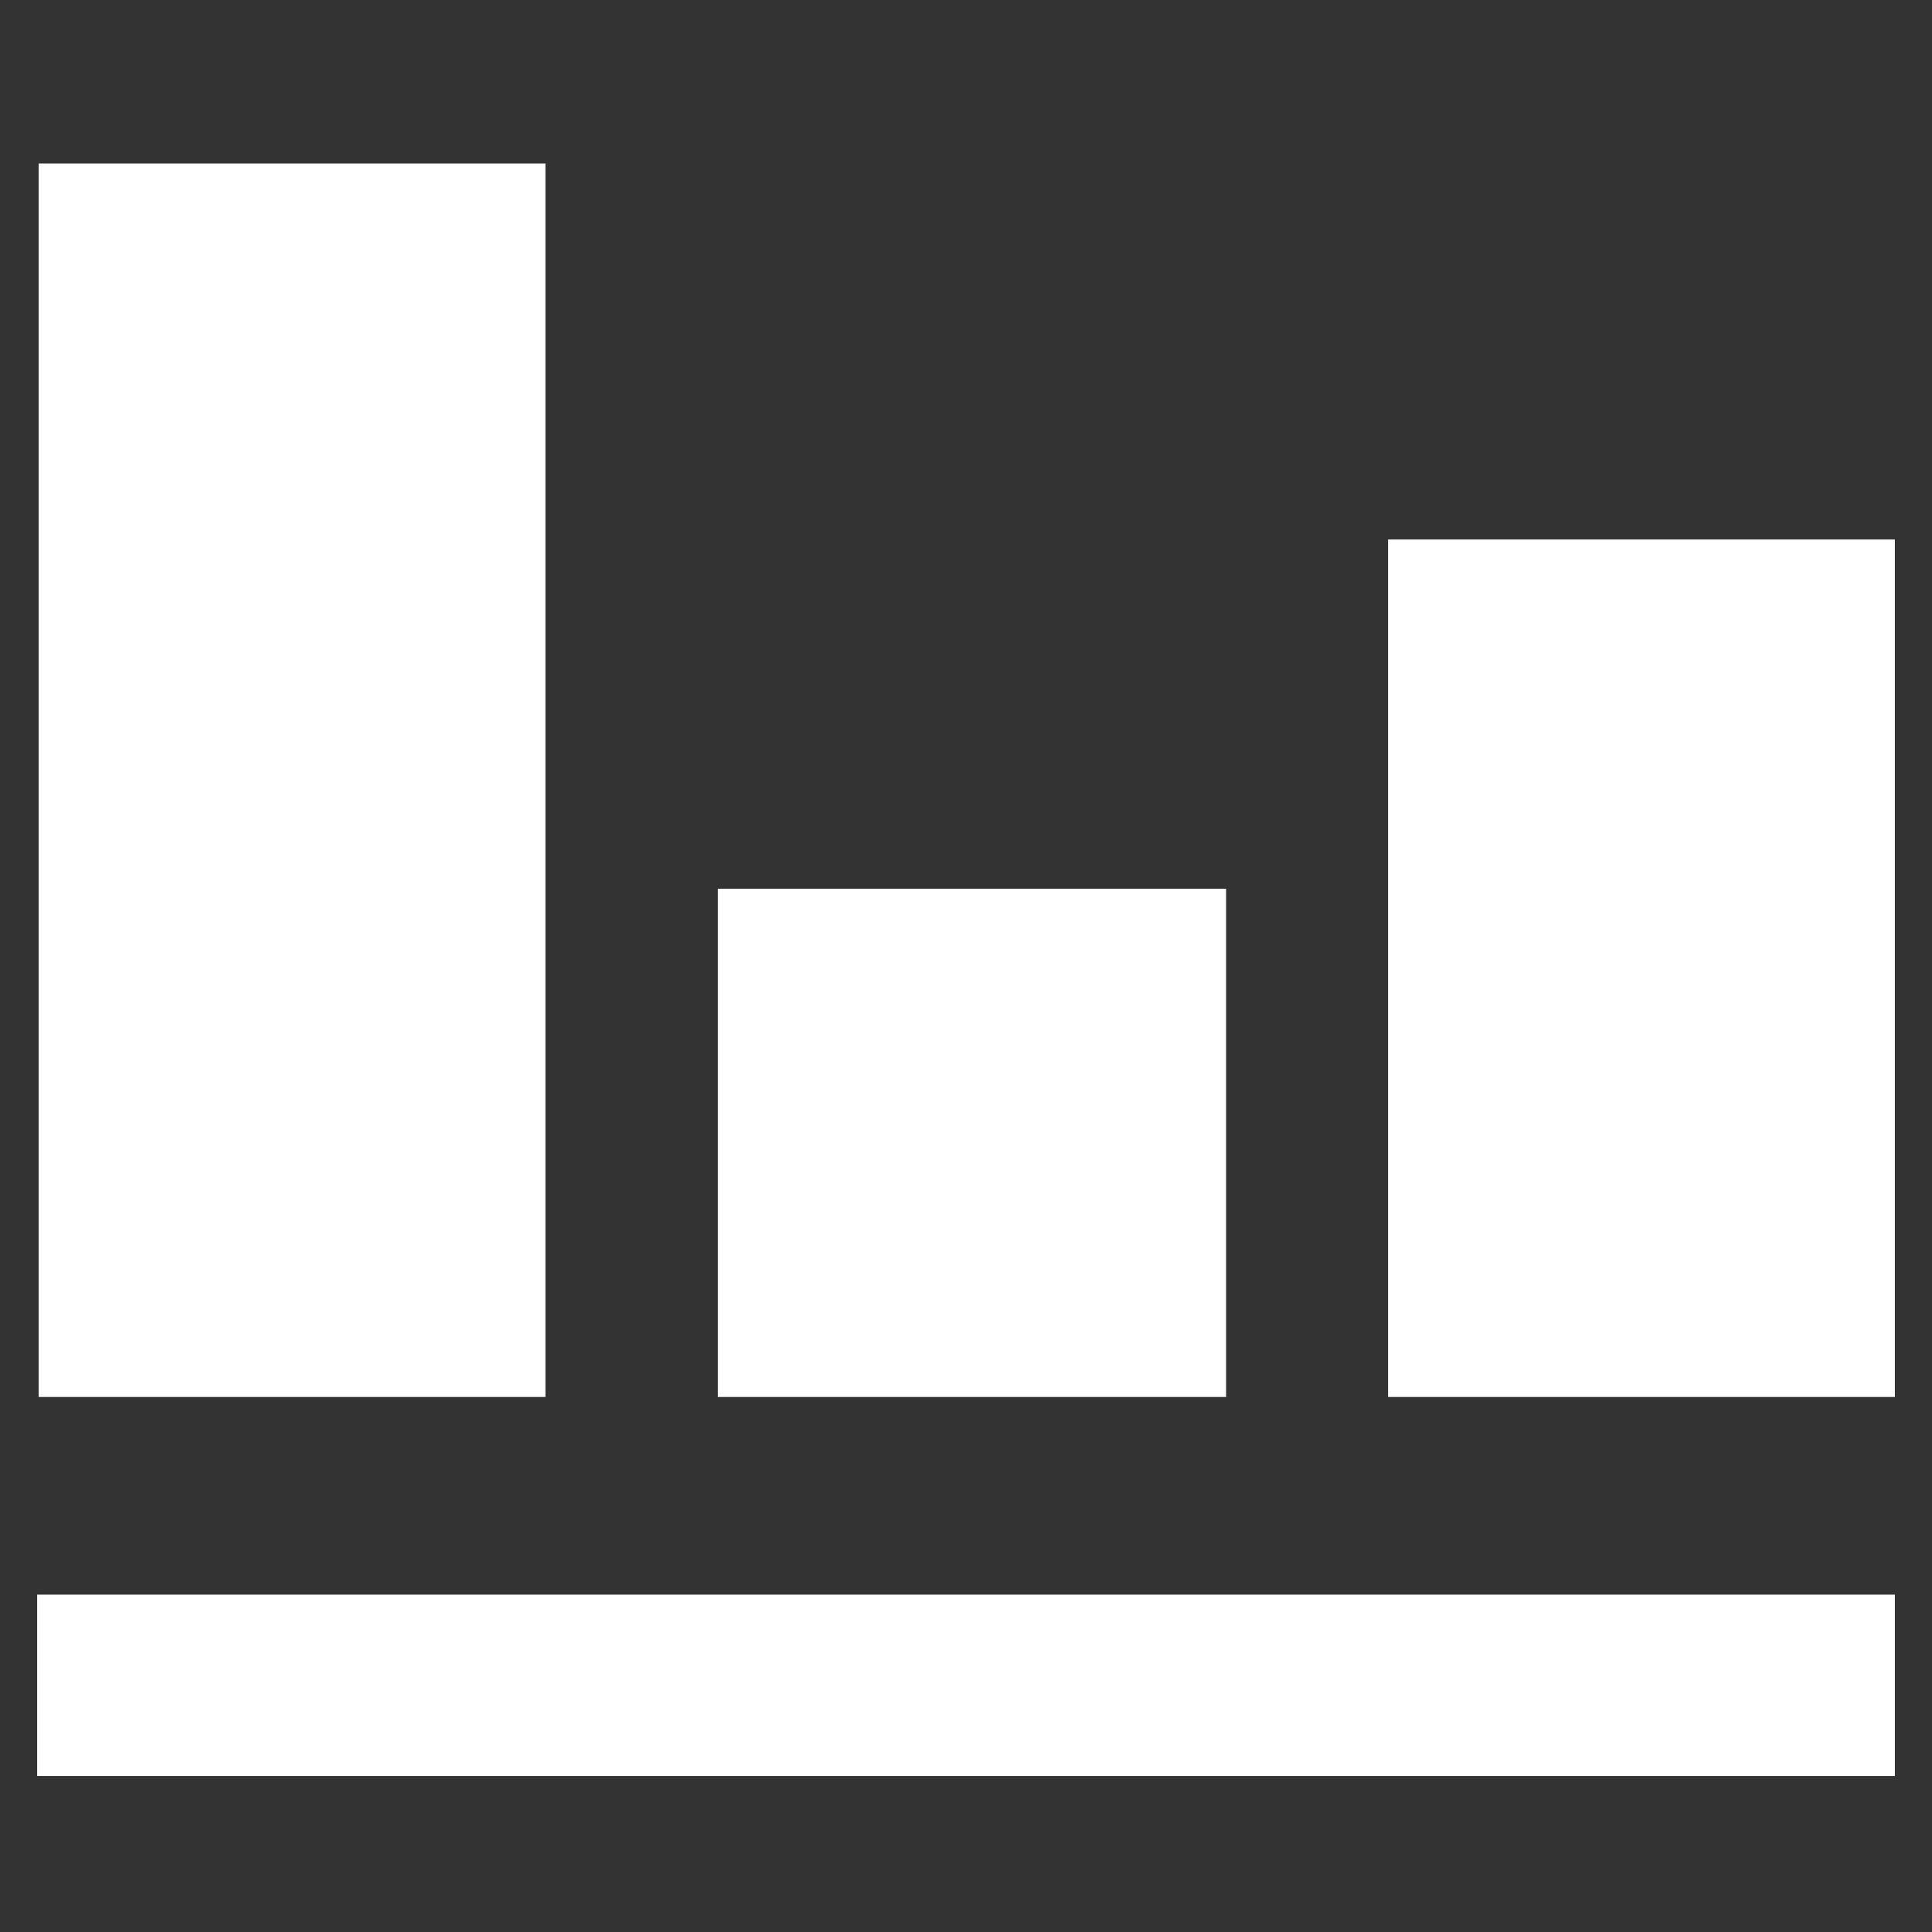
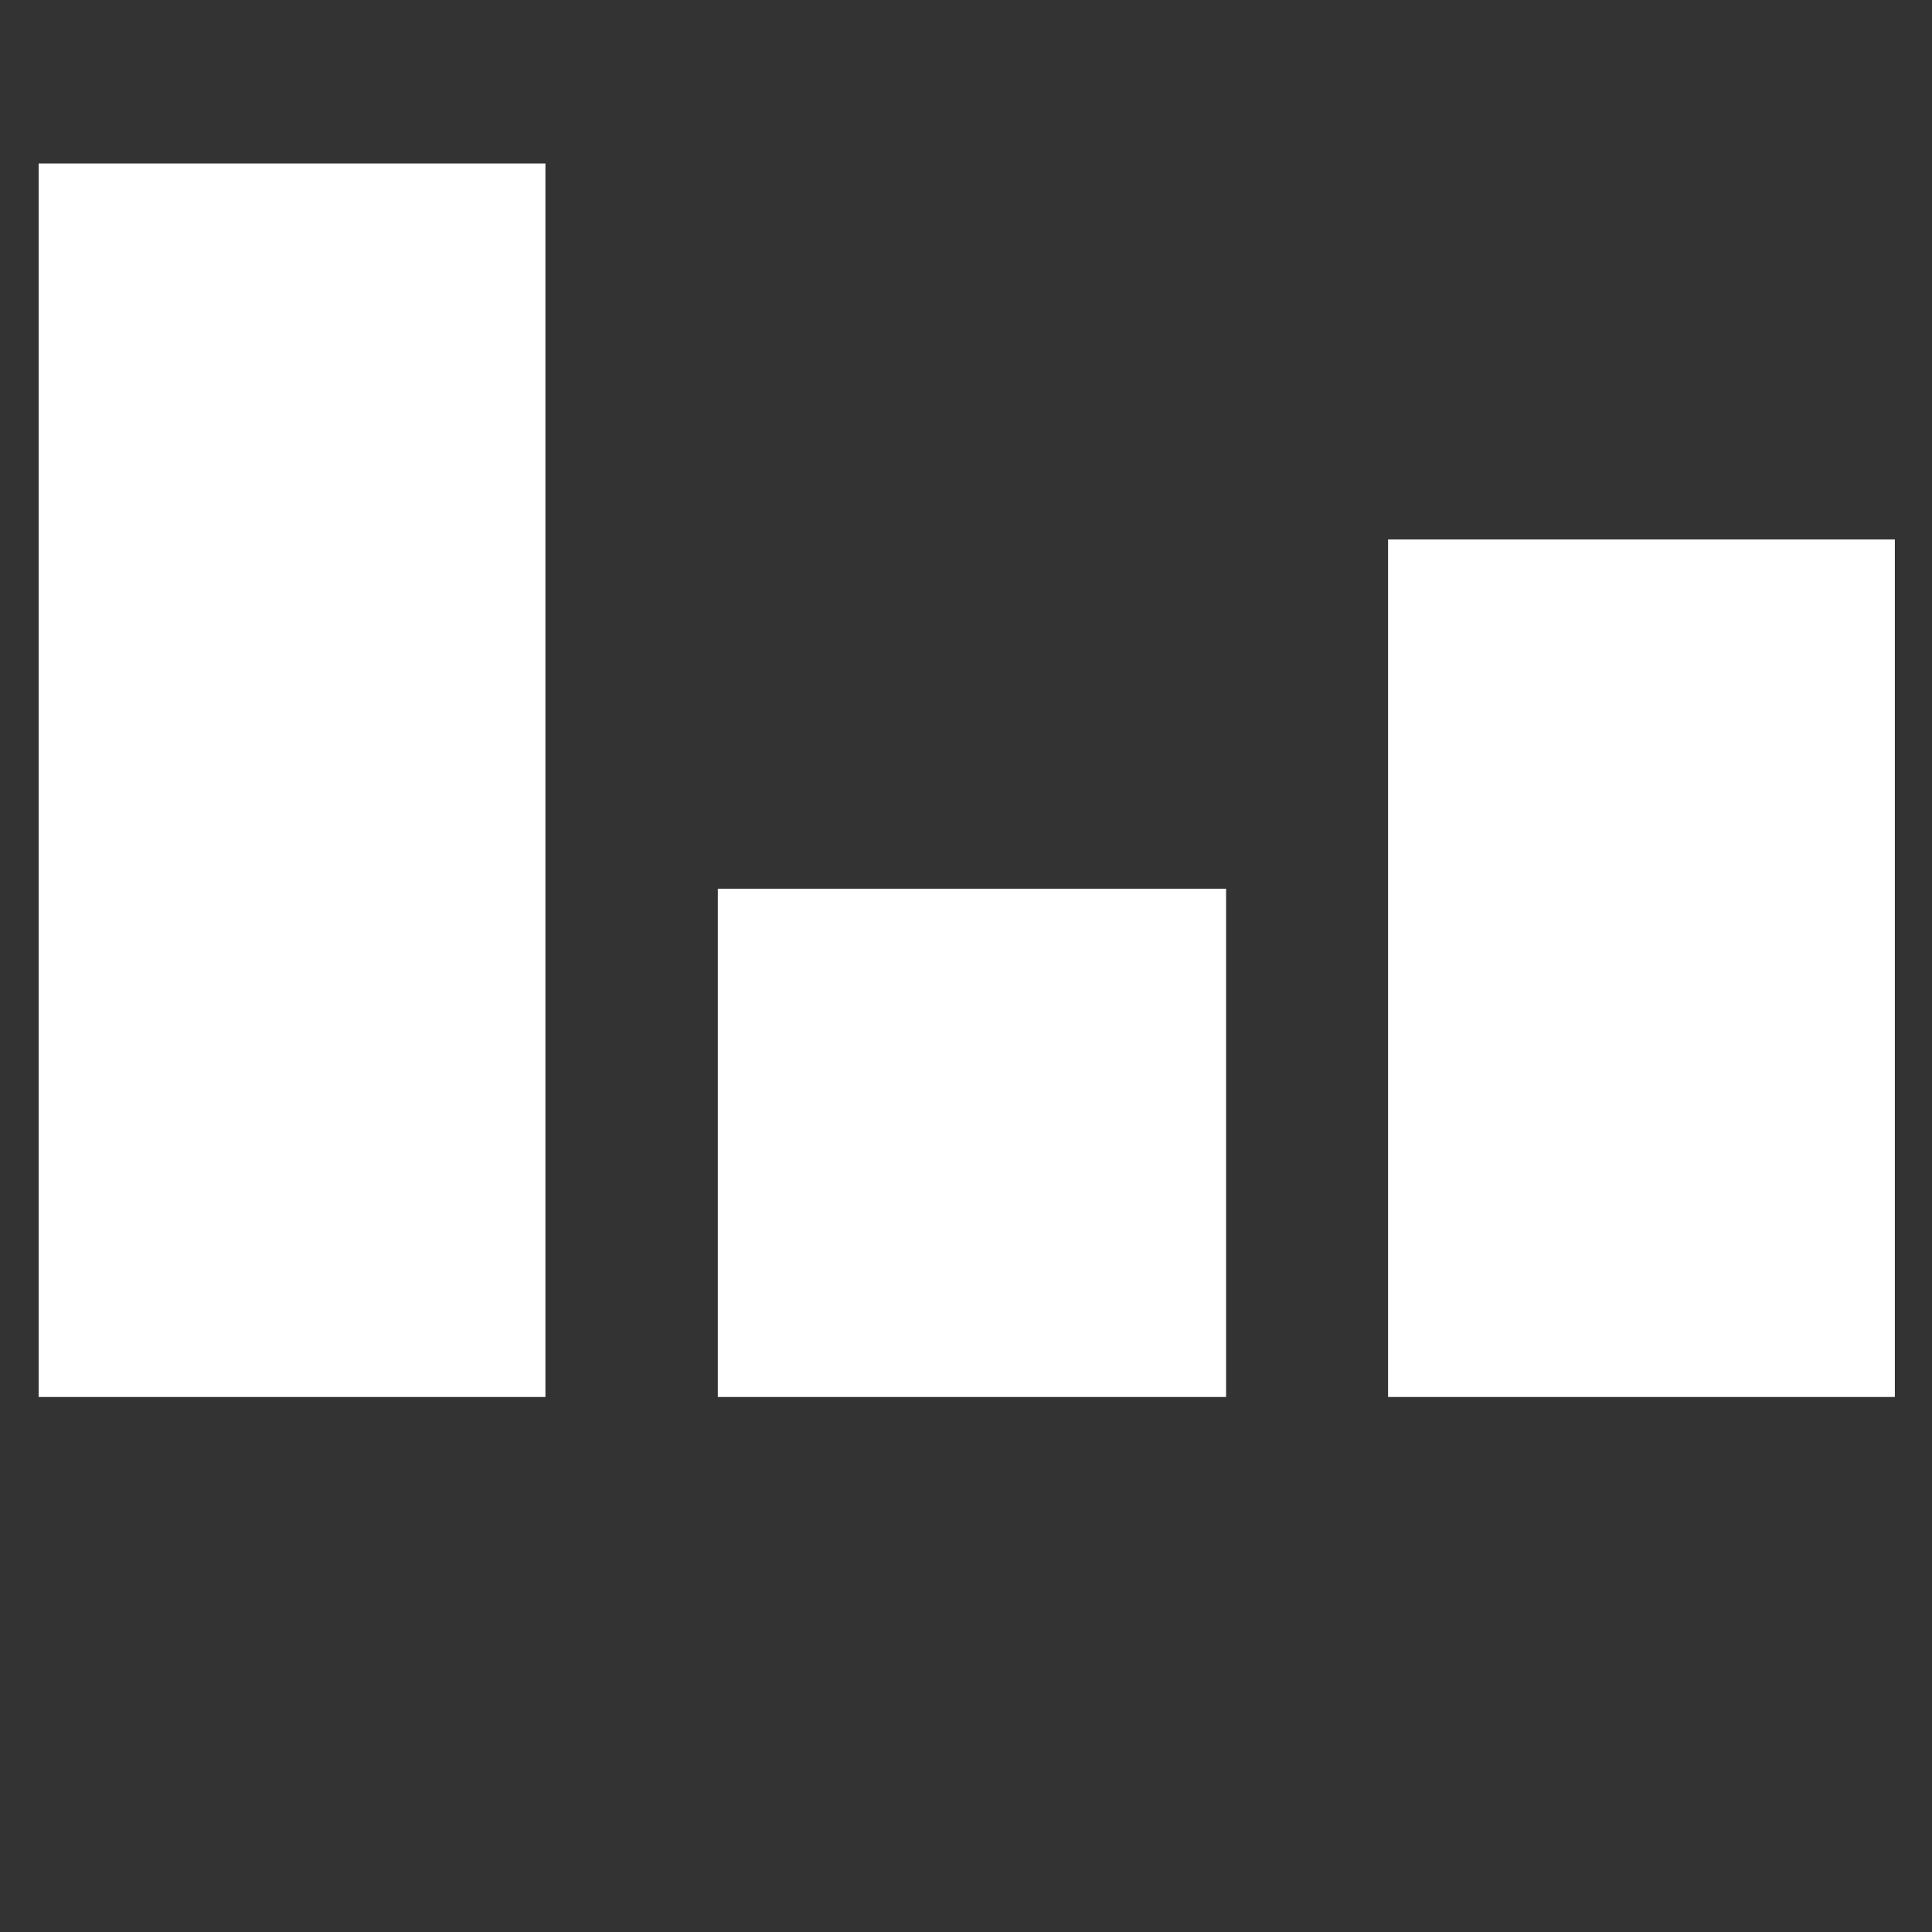
<svg xmlns="http://www.w3.org/2000/svg" id="Layer_1" version="1.1" viewBox="0 0 130 130">
  <rect x="0" y="0" width="130" height="130" fill="#333333" stroke="none" />
  <defs>
    <style>
      .st0 {
        fill: #fff;
      }
    </style>
  </defs>
  <g id="Group_2062">
    <rect id="Rectangle_2284" class="st0" x="2.6" y="11" width="34.1" height="83" />
    <rect id="Rectangle_2285" class="st0" x="93.4" y="36.3" width="34.1" height="57.7" />
-     <rect id="Rectangle_2286" class="st0" x="2.5" y="107.3" width="125" height="12.2" />
    <rect id="Rectangle_2287" class="st0" x="48.3" y="59.8" width="34.2" height="34.2" />
  </g>
</svg>